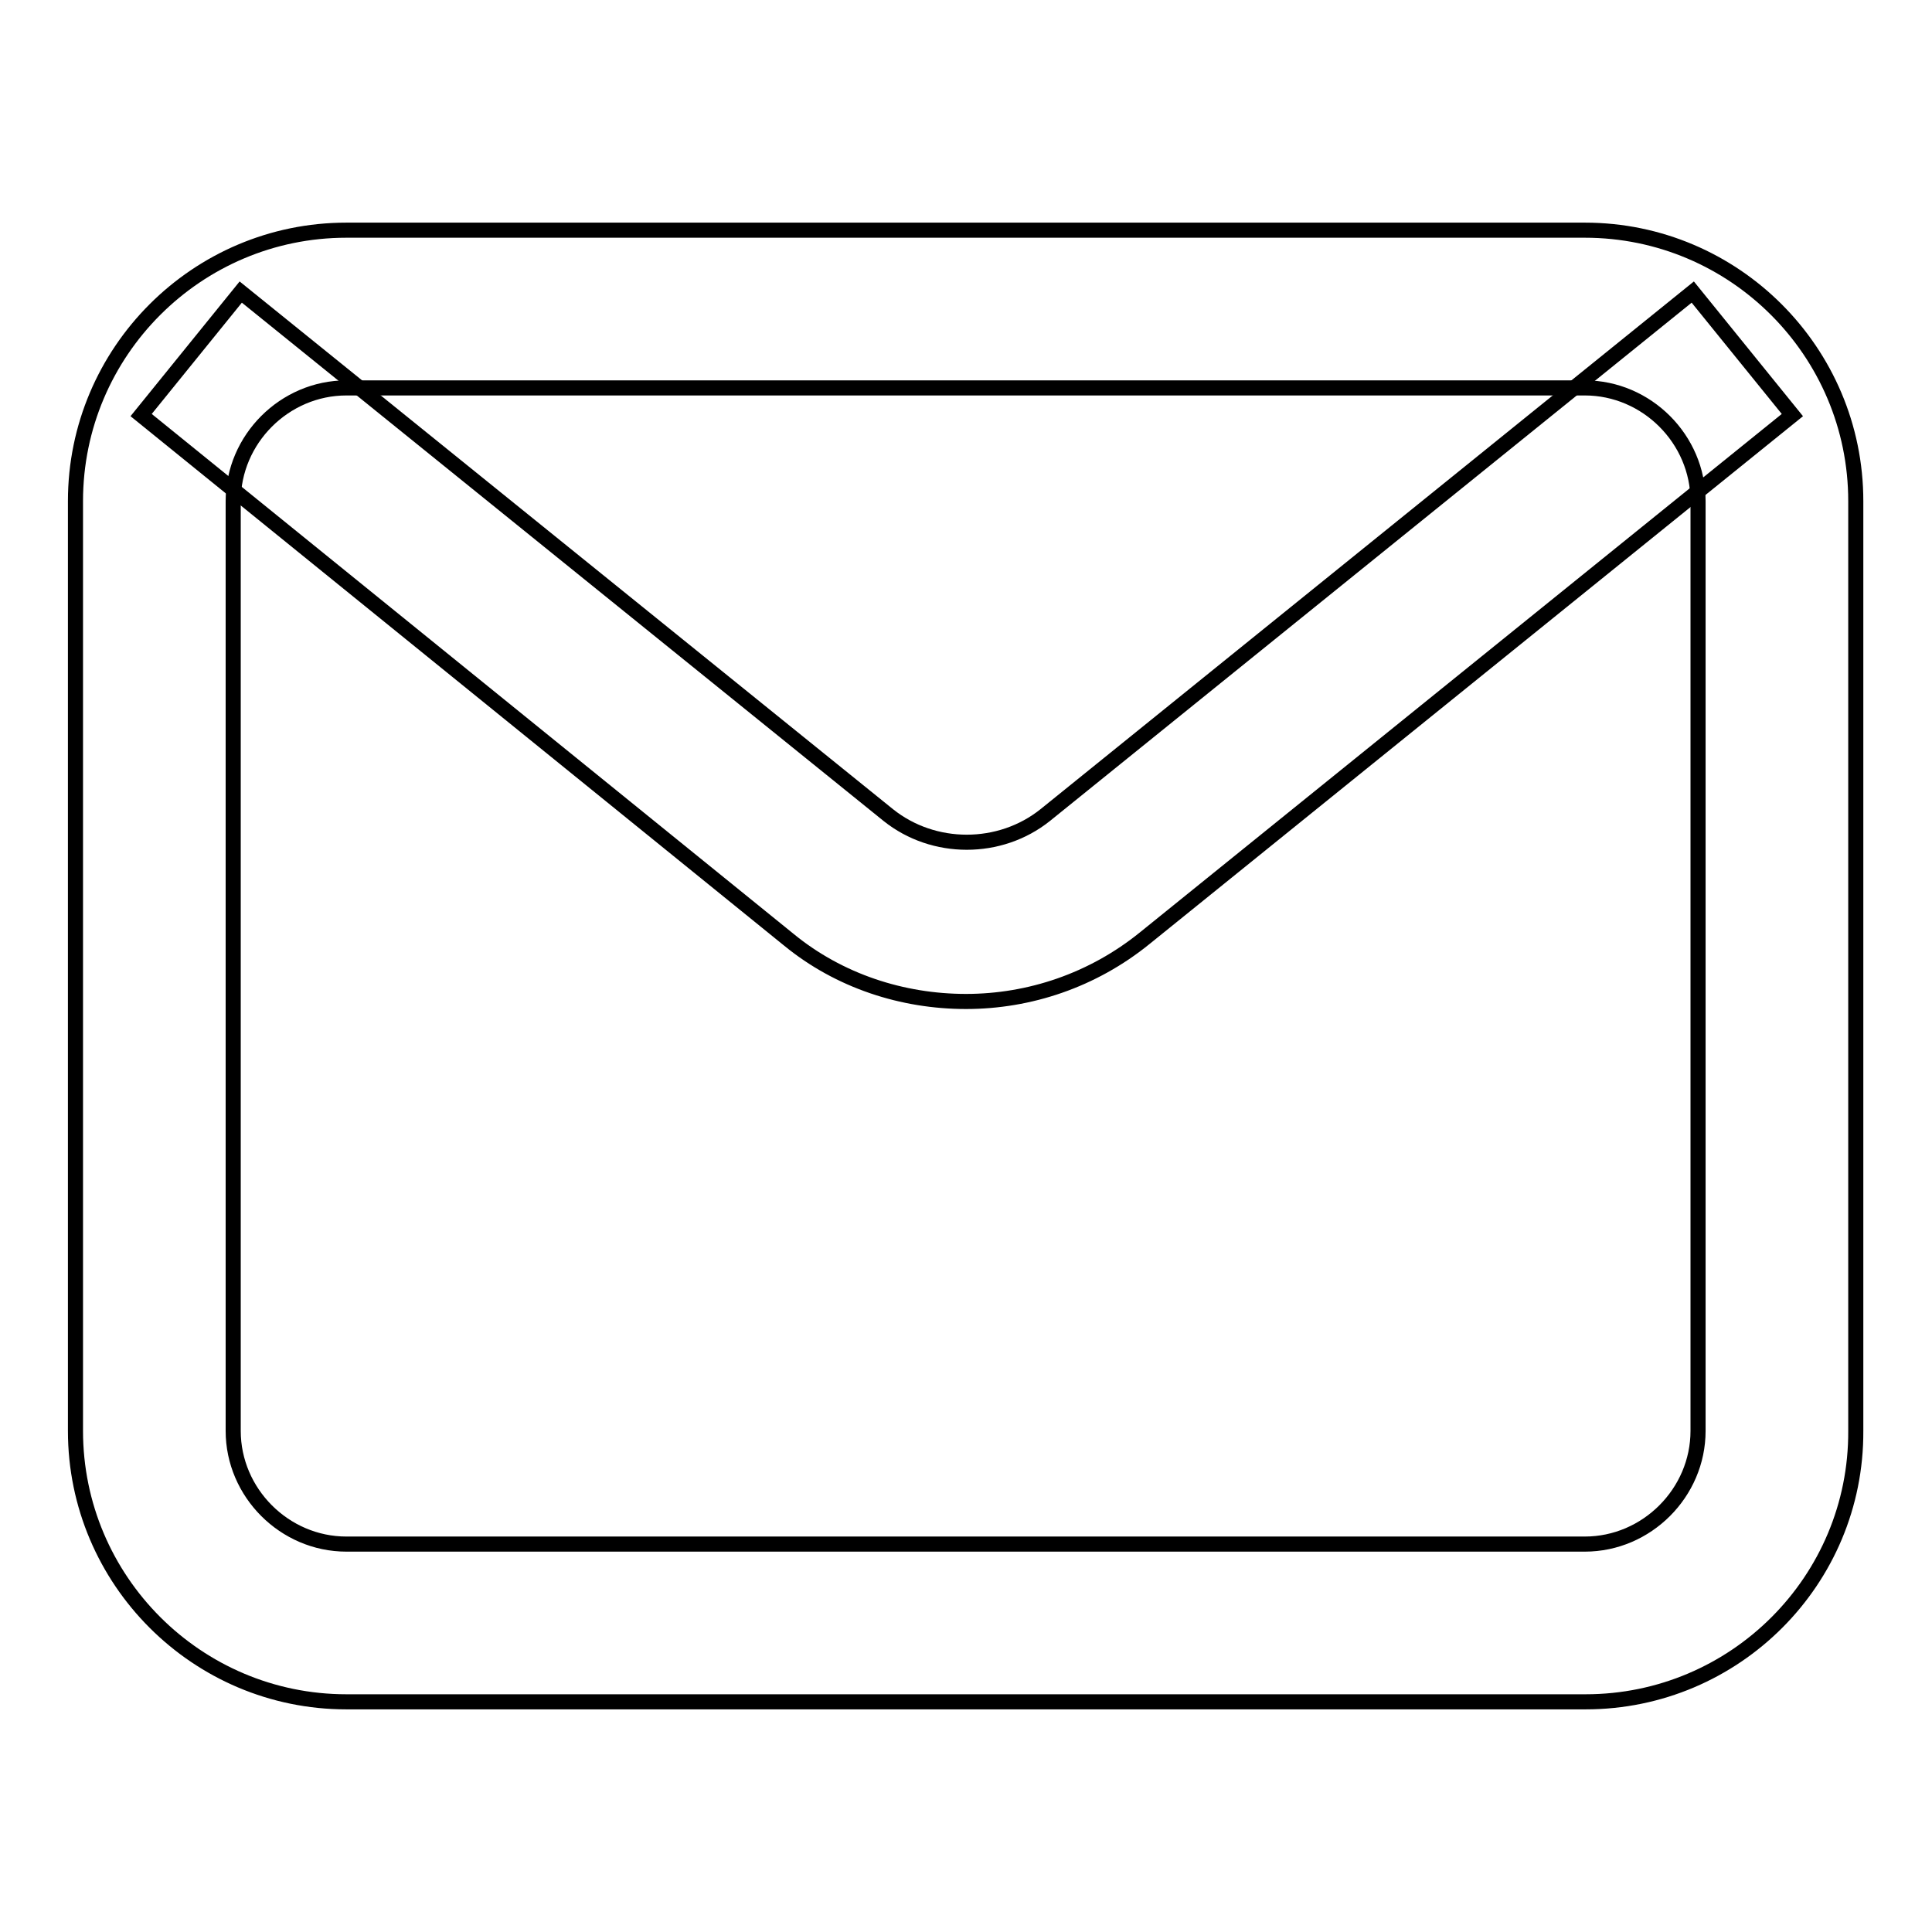
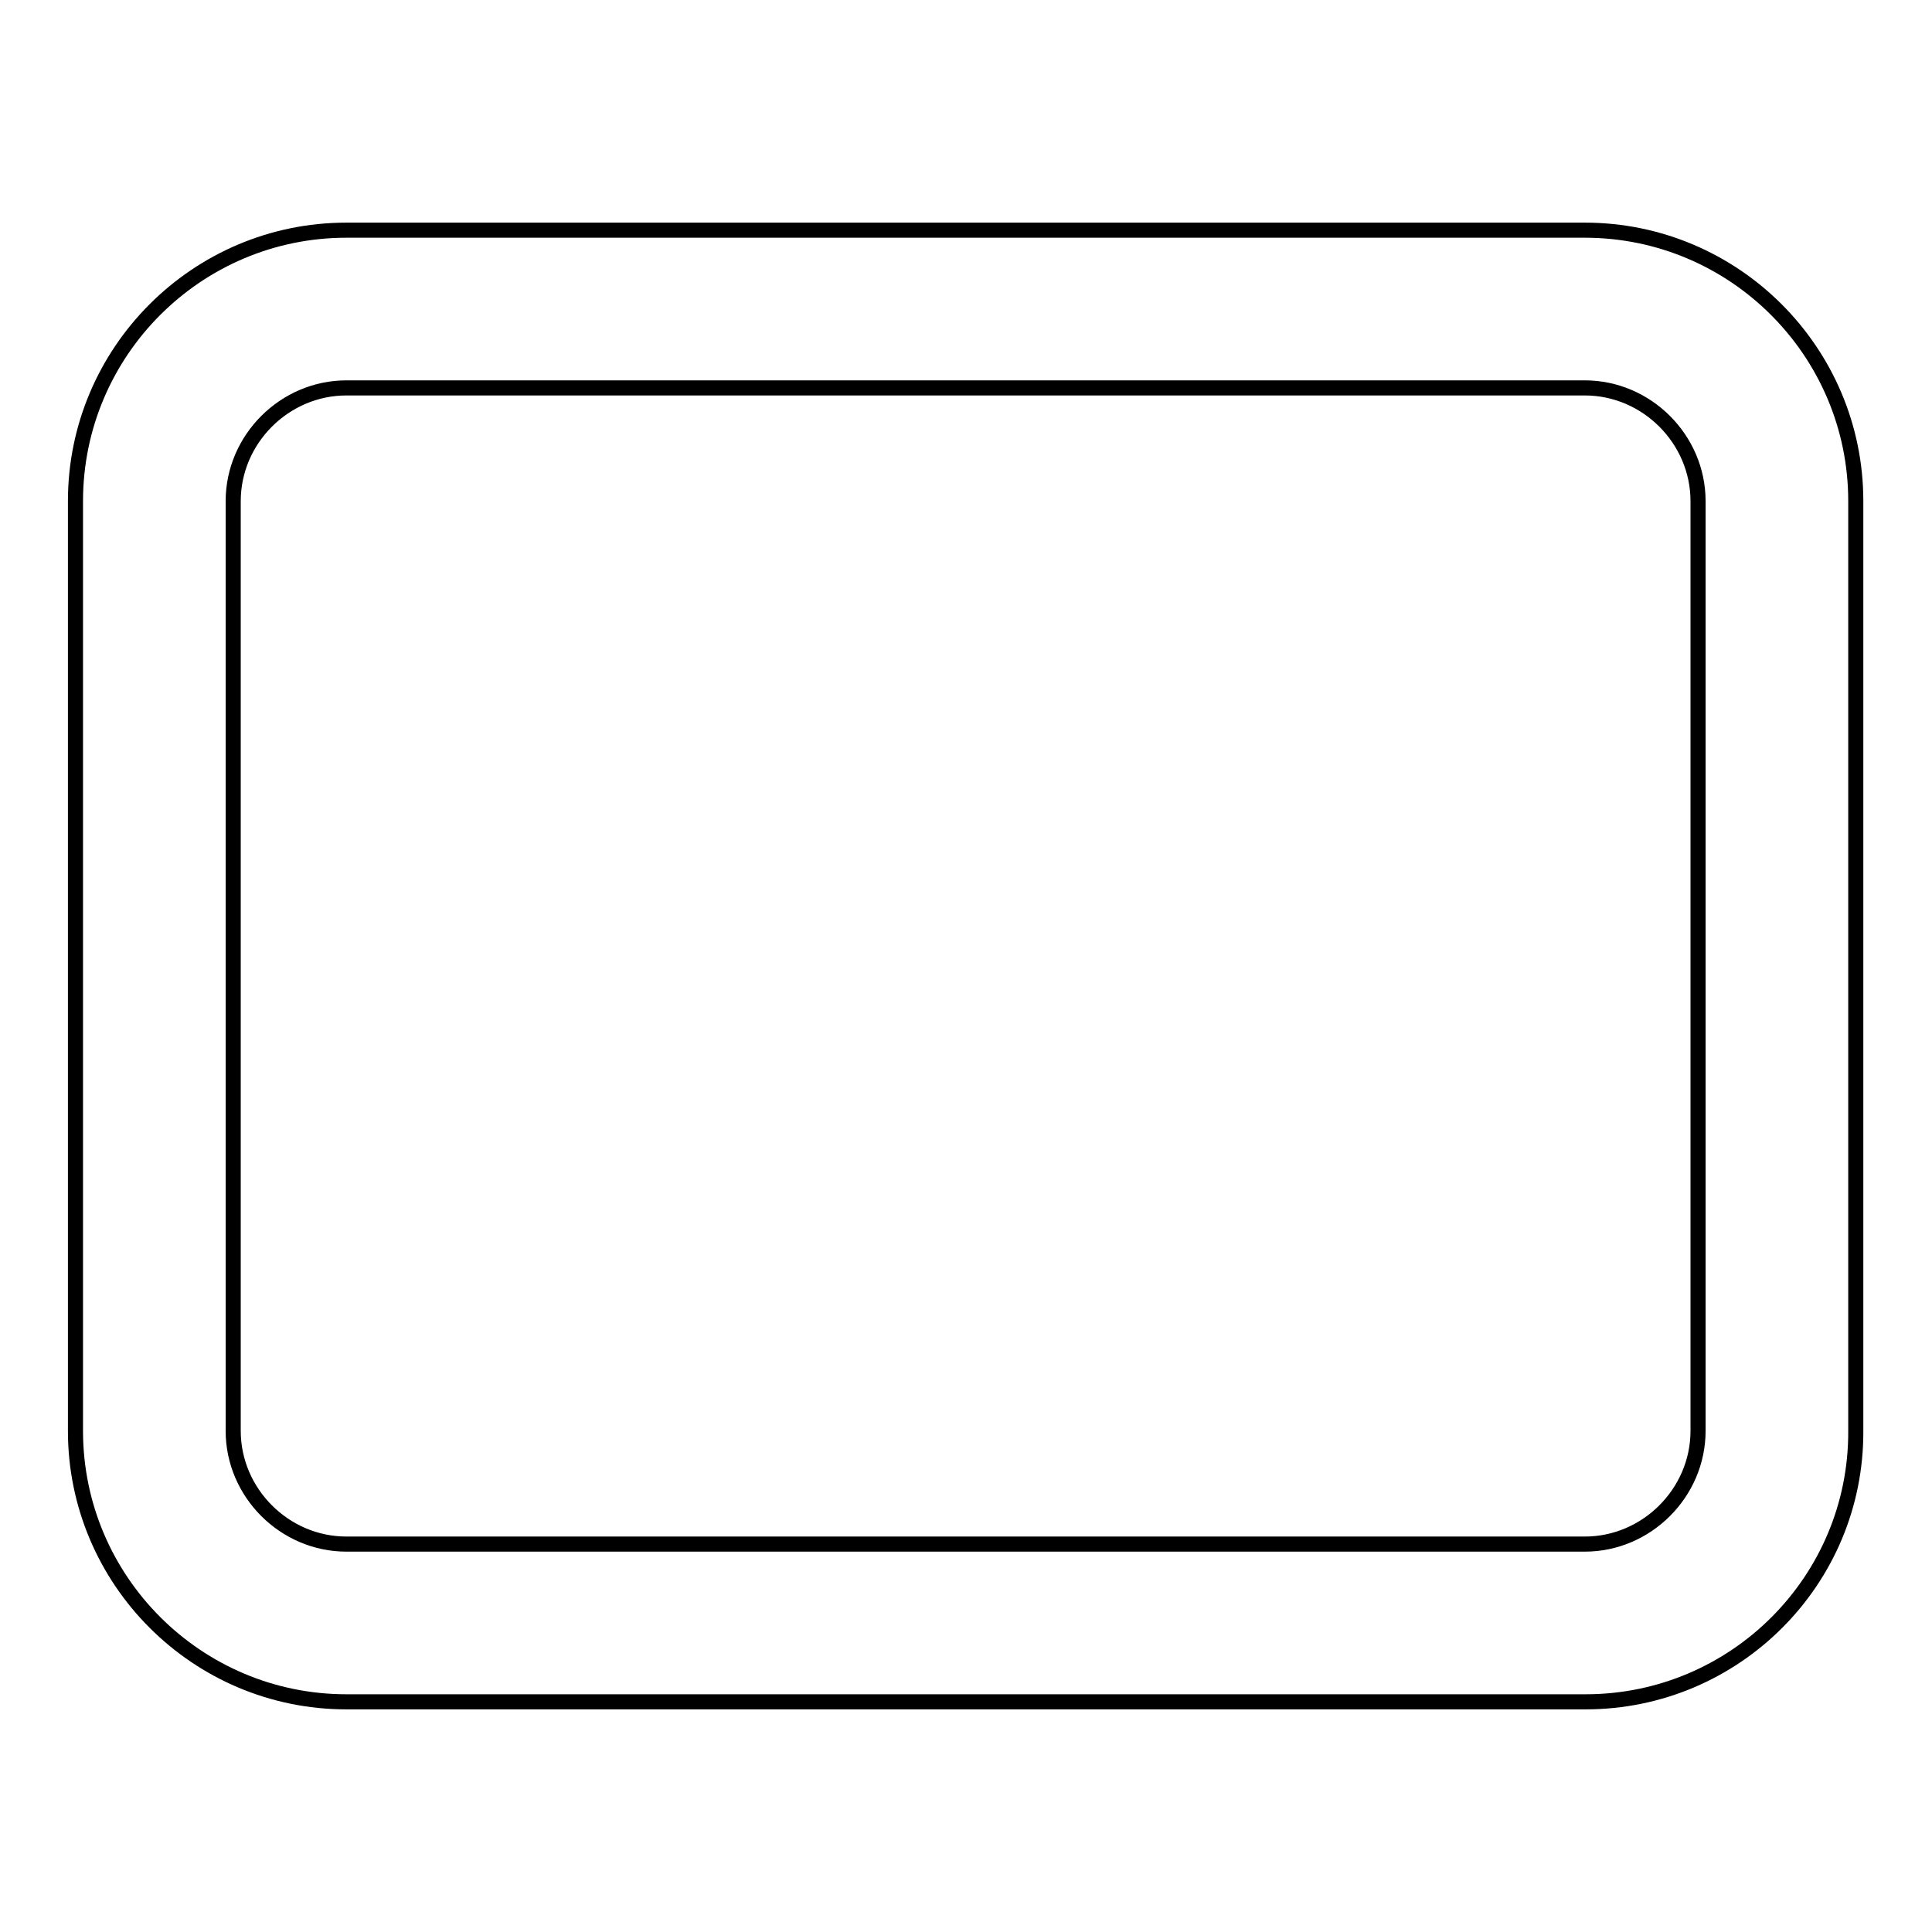
<svg xmlns="http://www.w3.org/2000/svg" version="1.1" x="0px" y="0px" viewBox="0 0 256 256" enable-background="new 0 0 256 256" xml:space="preserve">
  <g>
    <path stroke-width="2" fill-opacity="0" stroke="#000000" d="M210.1,225.5H45.9c-19.8,0-35.9-16.1-35.9-35.9V66.4c0-19.8,16.1-35.9,35.9-35.9h164.1 c19.8,0,35.9,16.1,35.9,35.9v123.2C246,209.4,229.9,225.5,210.1,225.5z M45.9,51.4c-8.2,0-15,6.8-15,15v123.2c0,8.2,6.8,15,15,15 h164.1c8.2,0,15-6.8,15-15V66.4c0-8.2-6.8-15-15-15H45.9z" />
-     <path stroke-width="2" fill-opacity="0" stroke="#000000" d="M128,132.7c-8.4,0-16.8-2.7-23.5-8.2L18.7,55l13.2-16.3l85.8,69.3c6,4.8,14.8,4.8,20.8,0l85.8-69.3 L237.5,55l-85.8,69.3C144.8,129.9,136.4,132.7,128,132.7z" />
  </g>
</svg>